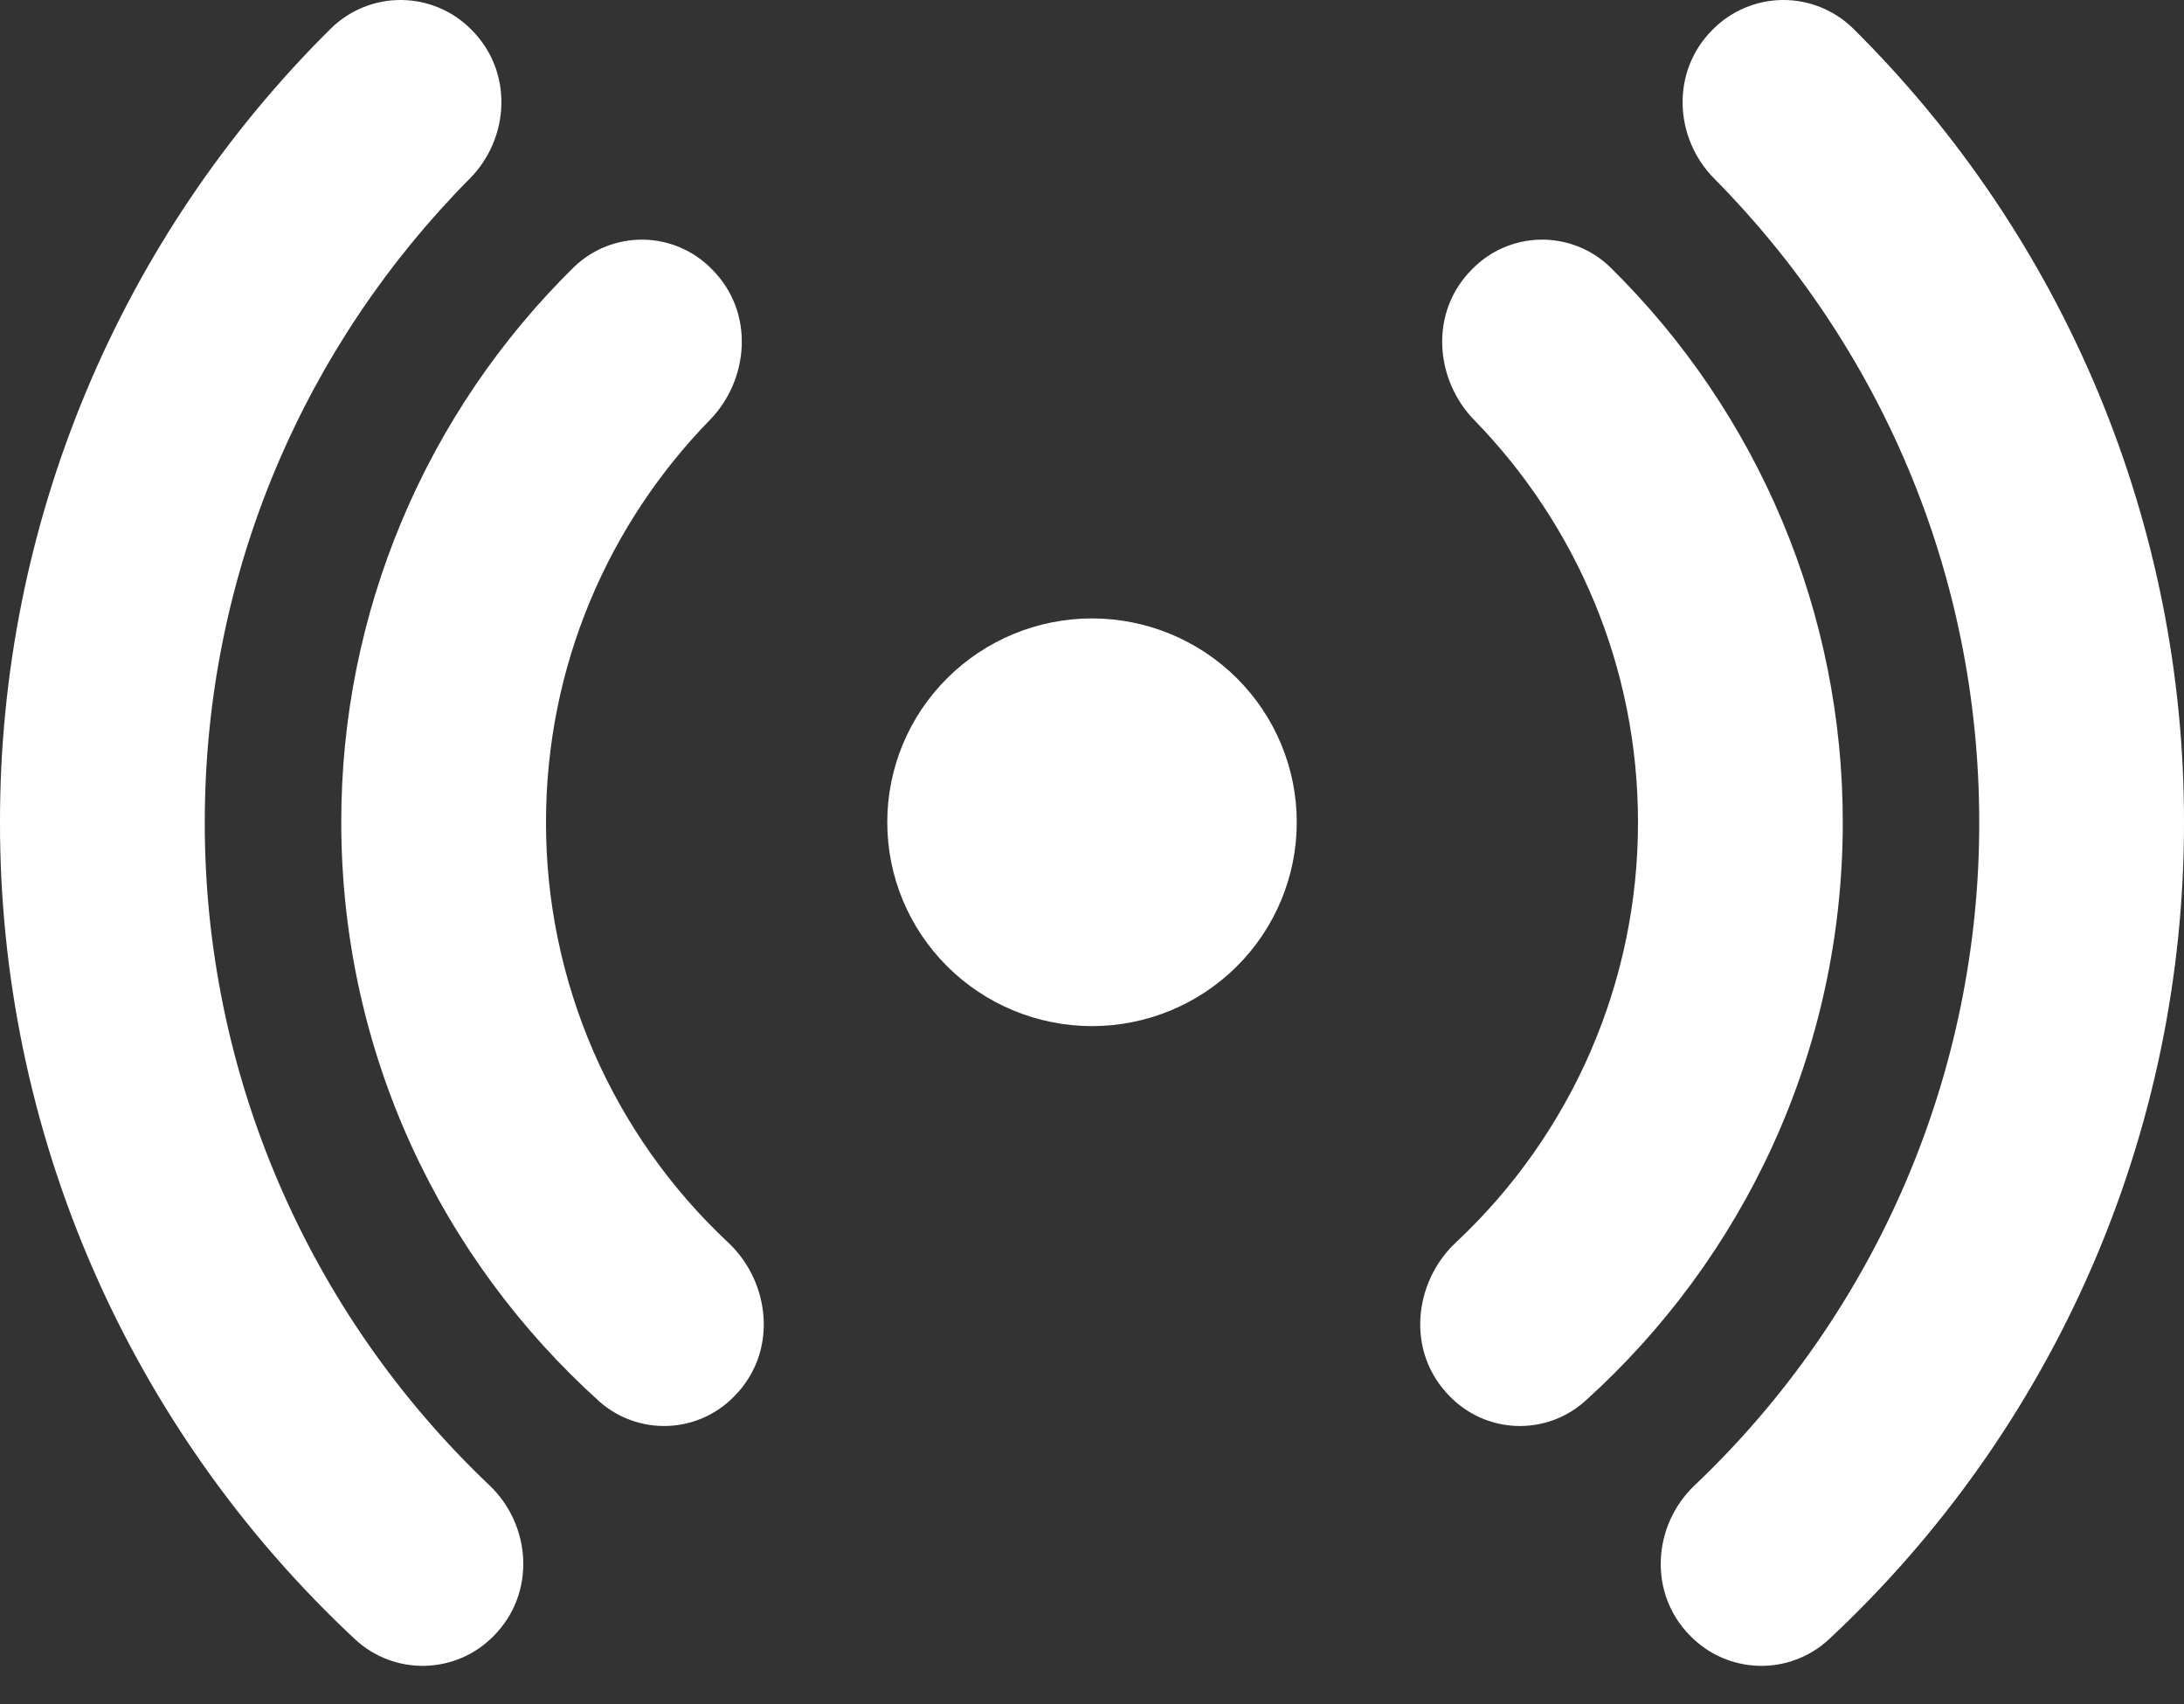
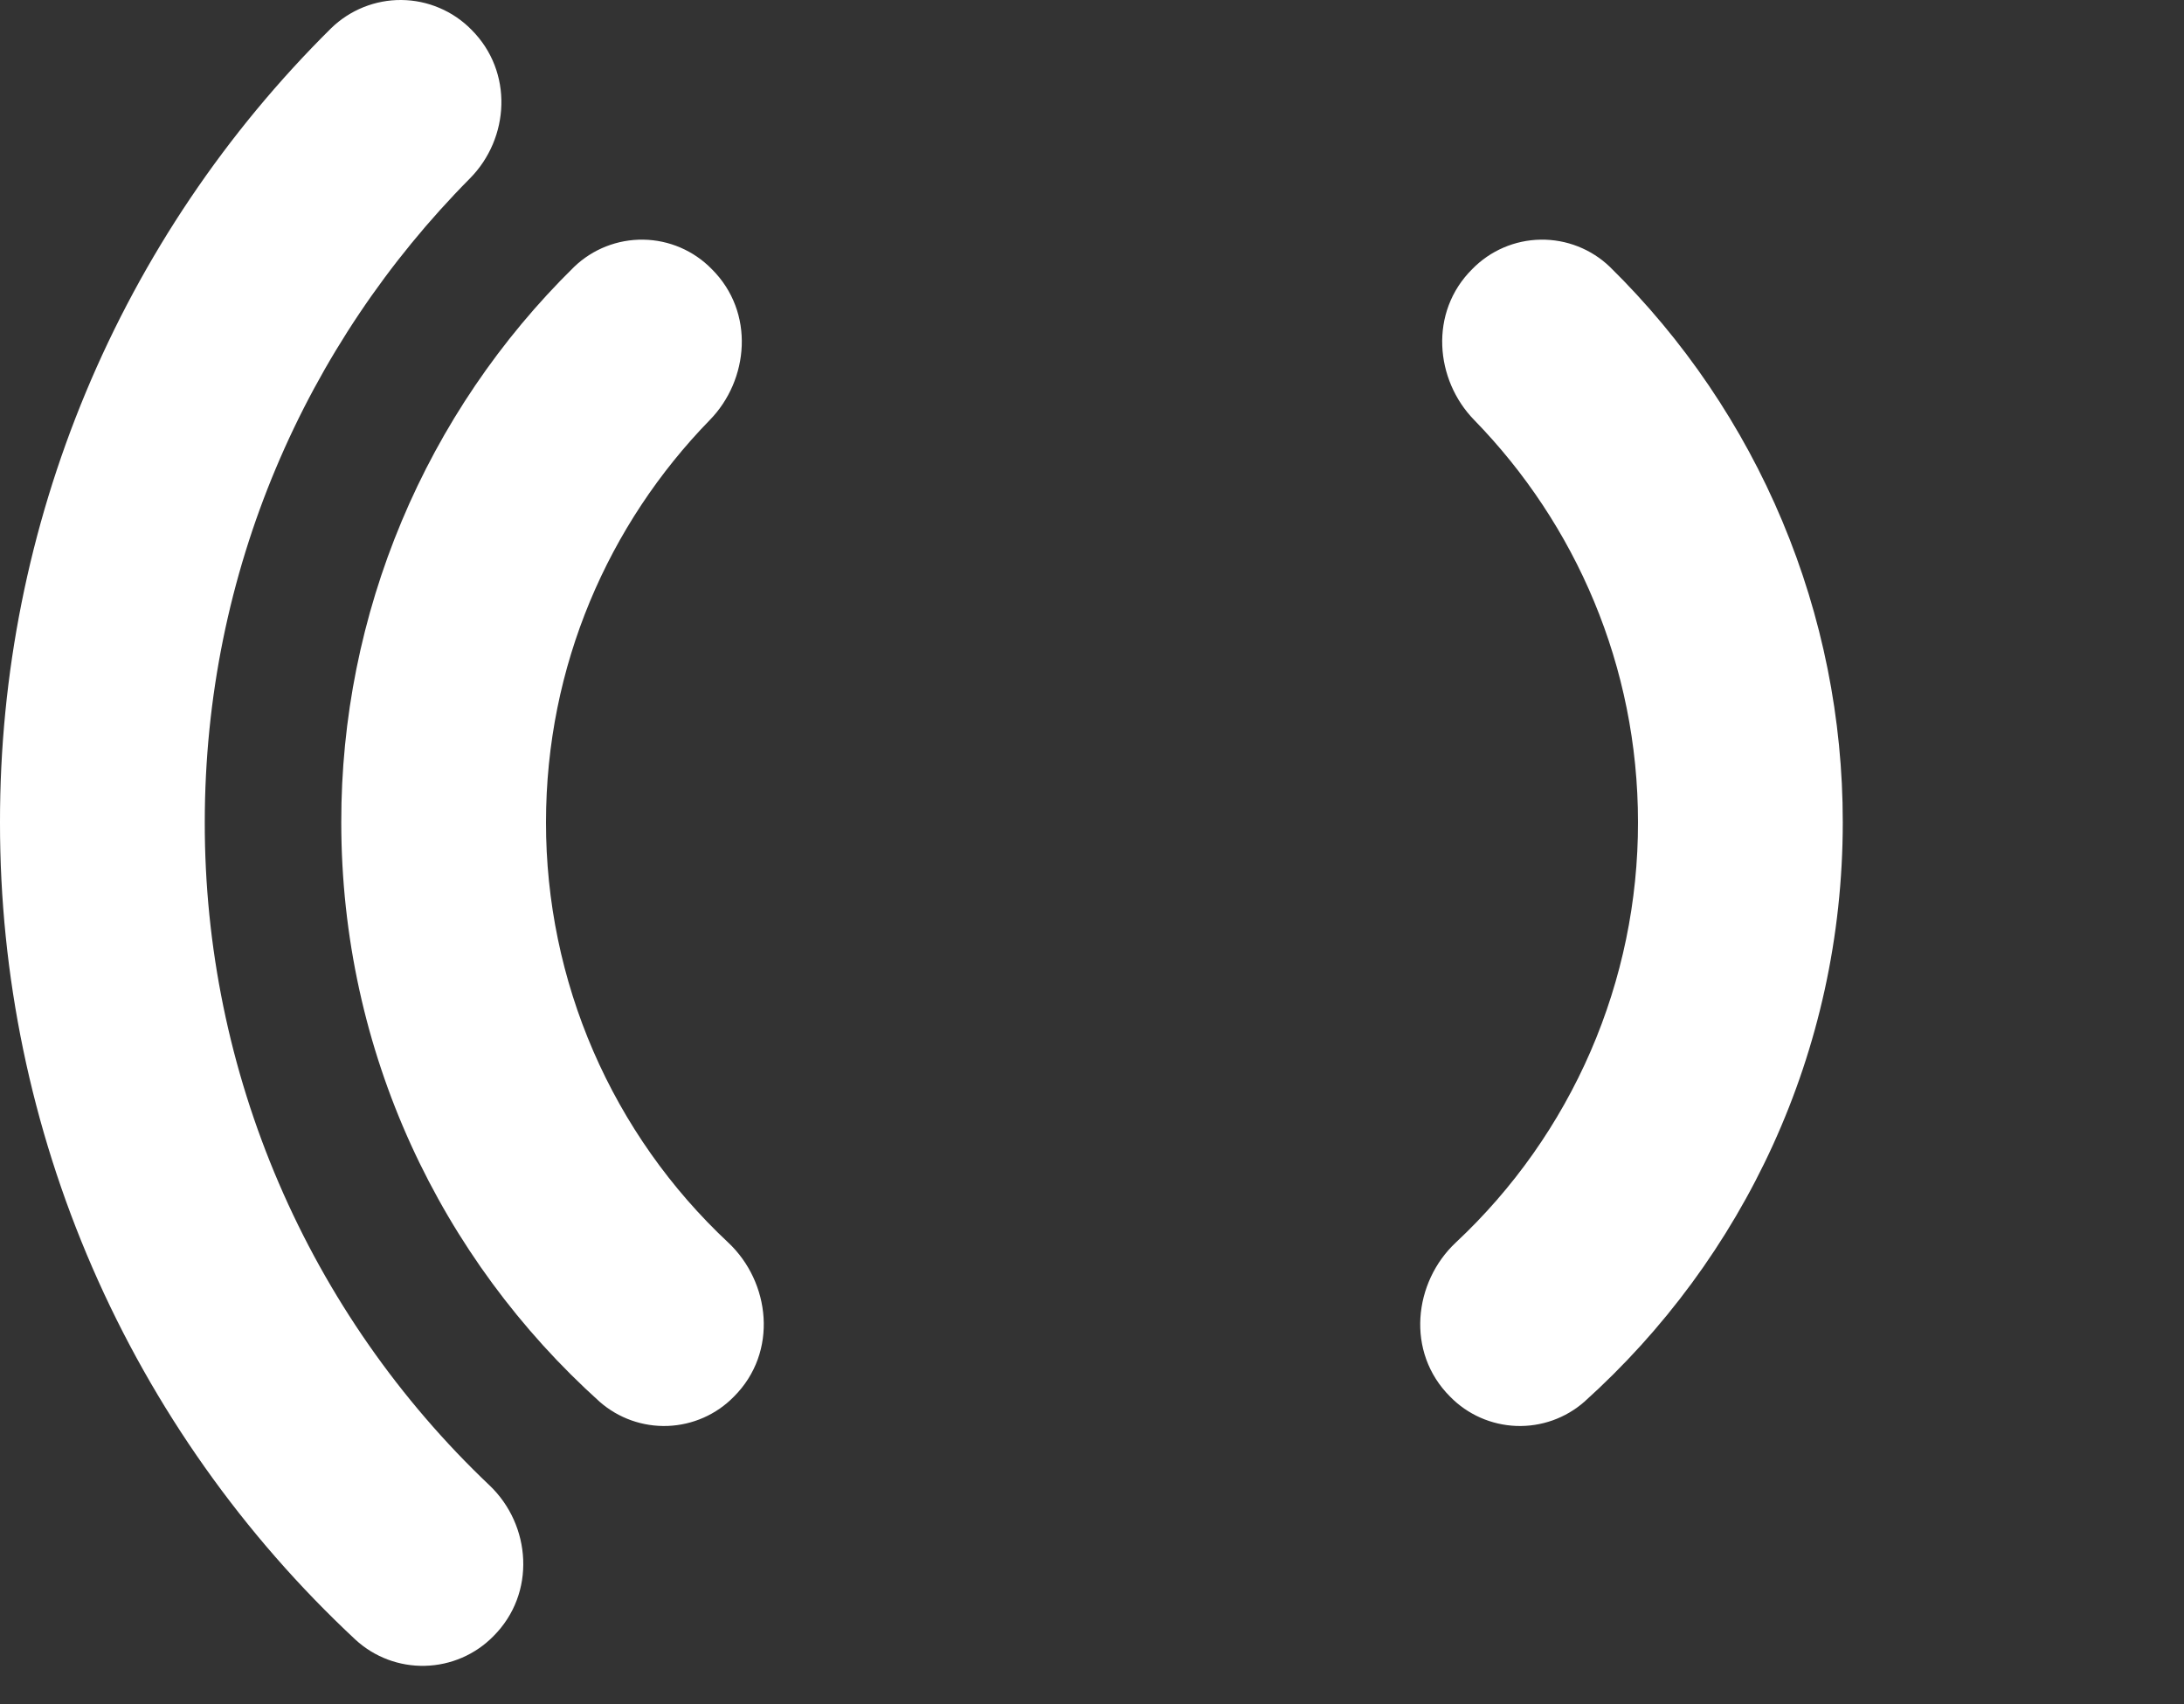
<svg xmlns="http://www.w3.org/2000/svg" width="50" height="39" viewBox="0 0 50 39" fill="none">
  <rect x="0" y="0" width="50" height="39" fill="#333333" stroke="none" />
  <path d="M10.791 0.678C10.582 0.466 10.334 0.297 10.059 0.181C9.785 0.064 9.49 0.003 9.192 0C8.894 -0.003 8.599 0.053 8.322 0.164C8.046 0.275 7.794 0.439 7.581 0.646C5.175 3.028 3.266 5.859 1.965 8.979C0.664 12.098 -0.004 15.442 1.9521e-05 18.82C-0.004 22.326 0.716 25.797 2.116 29.015C3.516 32.233 5.566 35.131 8.138 37.528C8.57 37.926 9.142 38.141 9.731 38.126C10.321 38.112 10.881 37.869 11.294 37.45C12.281 36.467 12.159 34.903 11.209 33.998C9.145 32.04 7.503 29.685 6.382 27.076C5.26 24.466 4.684 21.657 4.688 18.82C4.688 13.078 7.003 7.872 10.759 4.083C11.666 3.166 11.759 1.642 10.791 0.678Z" fill="white" />
  <path d="M16.294 6.158C15.882 5.736 15.319 5.494 14.729 5.485C14.139 5.476 13.569 5.7 13.144 6.108C11.453 7.769 10.11 9.748 9.195 11.931C8.28 14.113 7.81 16.455 7.813 18.82C7.813 24.082 10.094 28.813 13.728 32.082C14.157 32.459 14.715 32.657 15.287 32.636C15.859 32.614 16.401 32.375 16.8 31.967C17.825 30.946 17.634 29.341 16.672 28.439C15.352 27.205 14.302 25.715 13.584 24.06C12.867 22.405 12.498 20.622 12.5 18.82C12.5 15.243 13.928 11.996 16.25 9.613C17.144 8.699 17.291 7.147 16.294 6.158Z" fill="white" />
  <path d="M33.706 6.158C34.118 5.736 34.681 5.494 35.271 5.485C35.861 5.476 36.431 5.7 36.856 6.108C38.547 7.769 39.89 9.748 40.805 11.931C41.72 14.113 42.19 16.455 42.188 18.82C42.188 24.082 39.906 28.813 36.272 32.082C35.843 32.459 35.285 32.657 34.713 32.636C34.141 32.614 33.599 32.375 33.2 31.967C32.175 30.946 32.366 29.341 33.328 28.439C34.648 27.205 35.698 25.715 36.416 24.06C37.133 22.405 37.502 20.622 37.5 18.82C37.5 15.243 36.072 11.996 33.75 9.613C32.856 8.699 32.709 7.147 33.706 6.158Z" fill="white" />
-   <path d="M39.209 0.678C39.418 0.466 39.666 0.297 39.941 0.181C40.215 0.064 40.51 0.003 40.808 0C41.106 -0.003 41.401 0.053 41.678 0.164C41.954 0.275 42.206 0.439 42.419 0.646C44.825 3.028 46.734 5.859 48.035 8.979C49.336 12.098 50.004 15.442 50 18.82C50.004 22.326 49.284 25.797 47.884 29.015C46.484 32.233 44.434 35.131 41.862 37.528C41.43 37.926 40.858 38.141 40.269 38.126C39.679 38.112 39.119 37.869 38.706 37.45C37.719 36.467 37.841 34.903 38.794 33.998C40.857 32.04 42.499 29.684 43.62 27.075C44.74 24.466 45.316 21.657 45.312 18.82C45.312 13.078 42.997 7.872 39.241 4.083C38.334 3.166 38.241 1.642 39.209 0.678Z" fill="white" />
-   <path d="M25 14.154C23.757 14.154 22.565 14.646 21.686 15.521C20.806 16.395 20.313 17.582 20.313 18.819C20.313 20.057 20.806 21.243 21.686 22.118C22.565 22.993 23.757 23.485 25 23.485C26.243 23.485 27.436 22.993 28.315 22.118C29.194 21.243 29.688 20.057 29.688 18.819C29.688 17.582 29.194 16.395 28.315 15.521C27.436 14.646 26.243 14.154 25 14.154Z" fill="white" />
</svg>